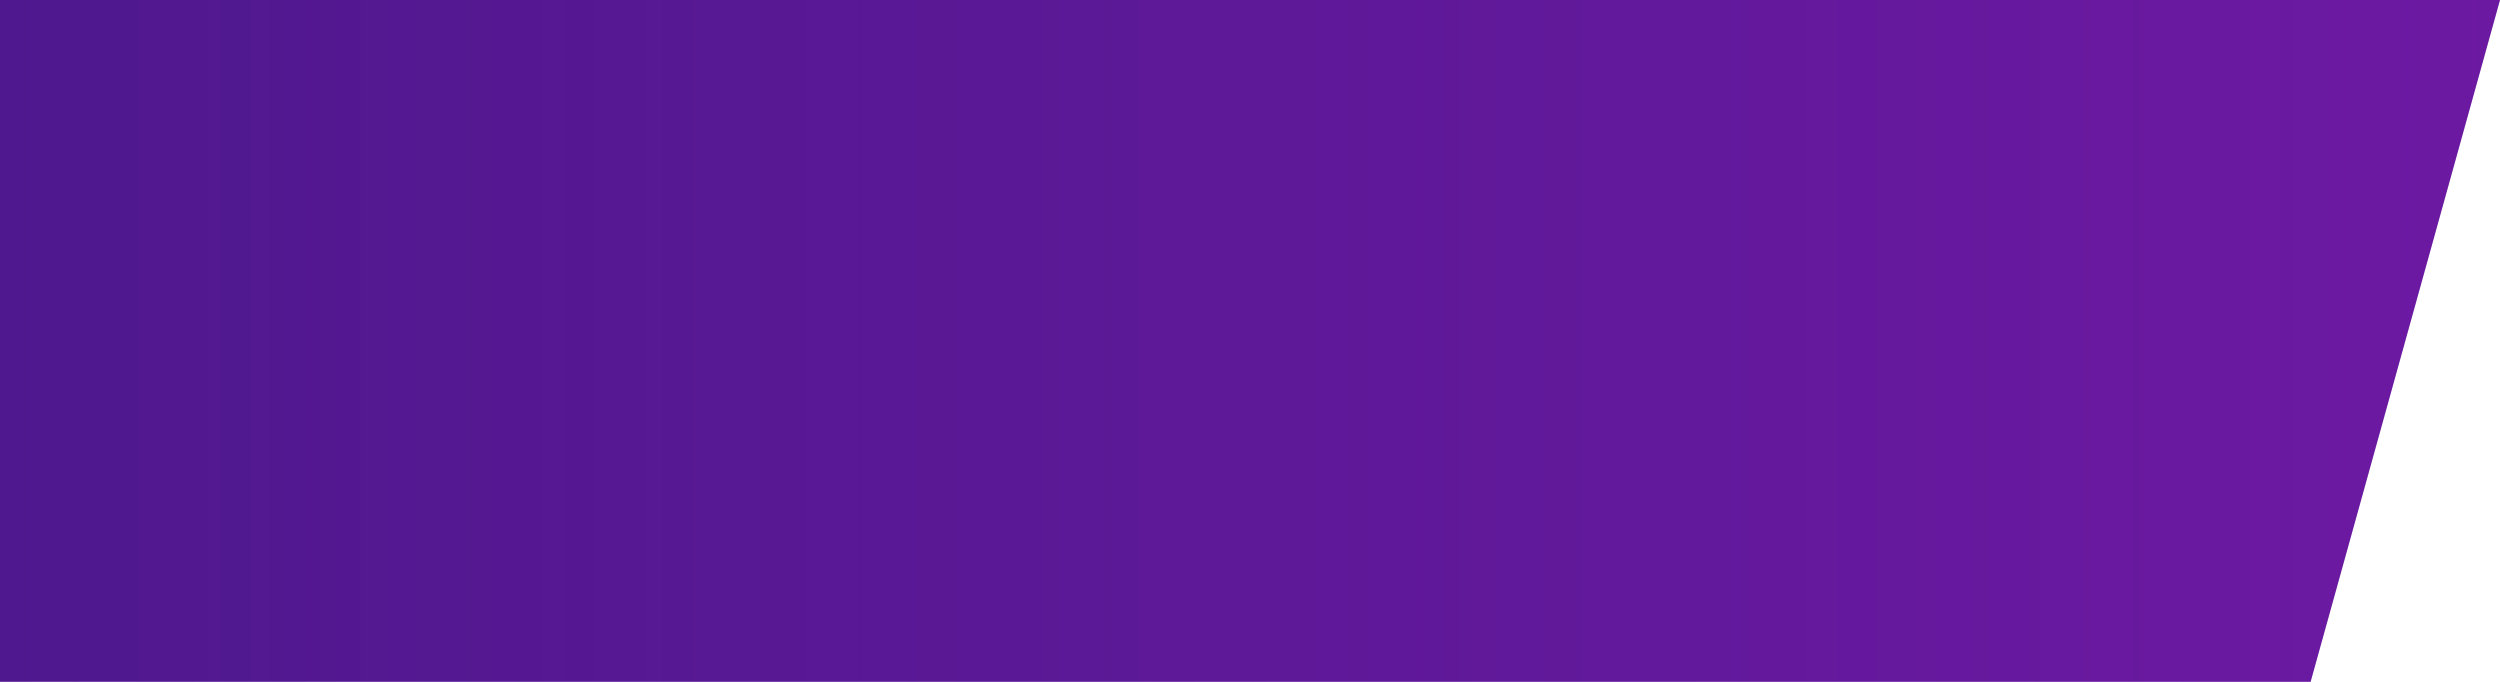
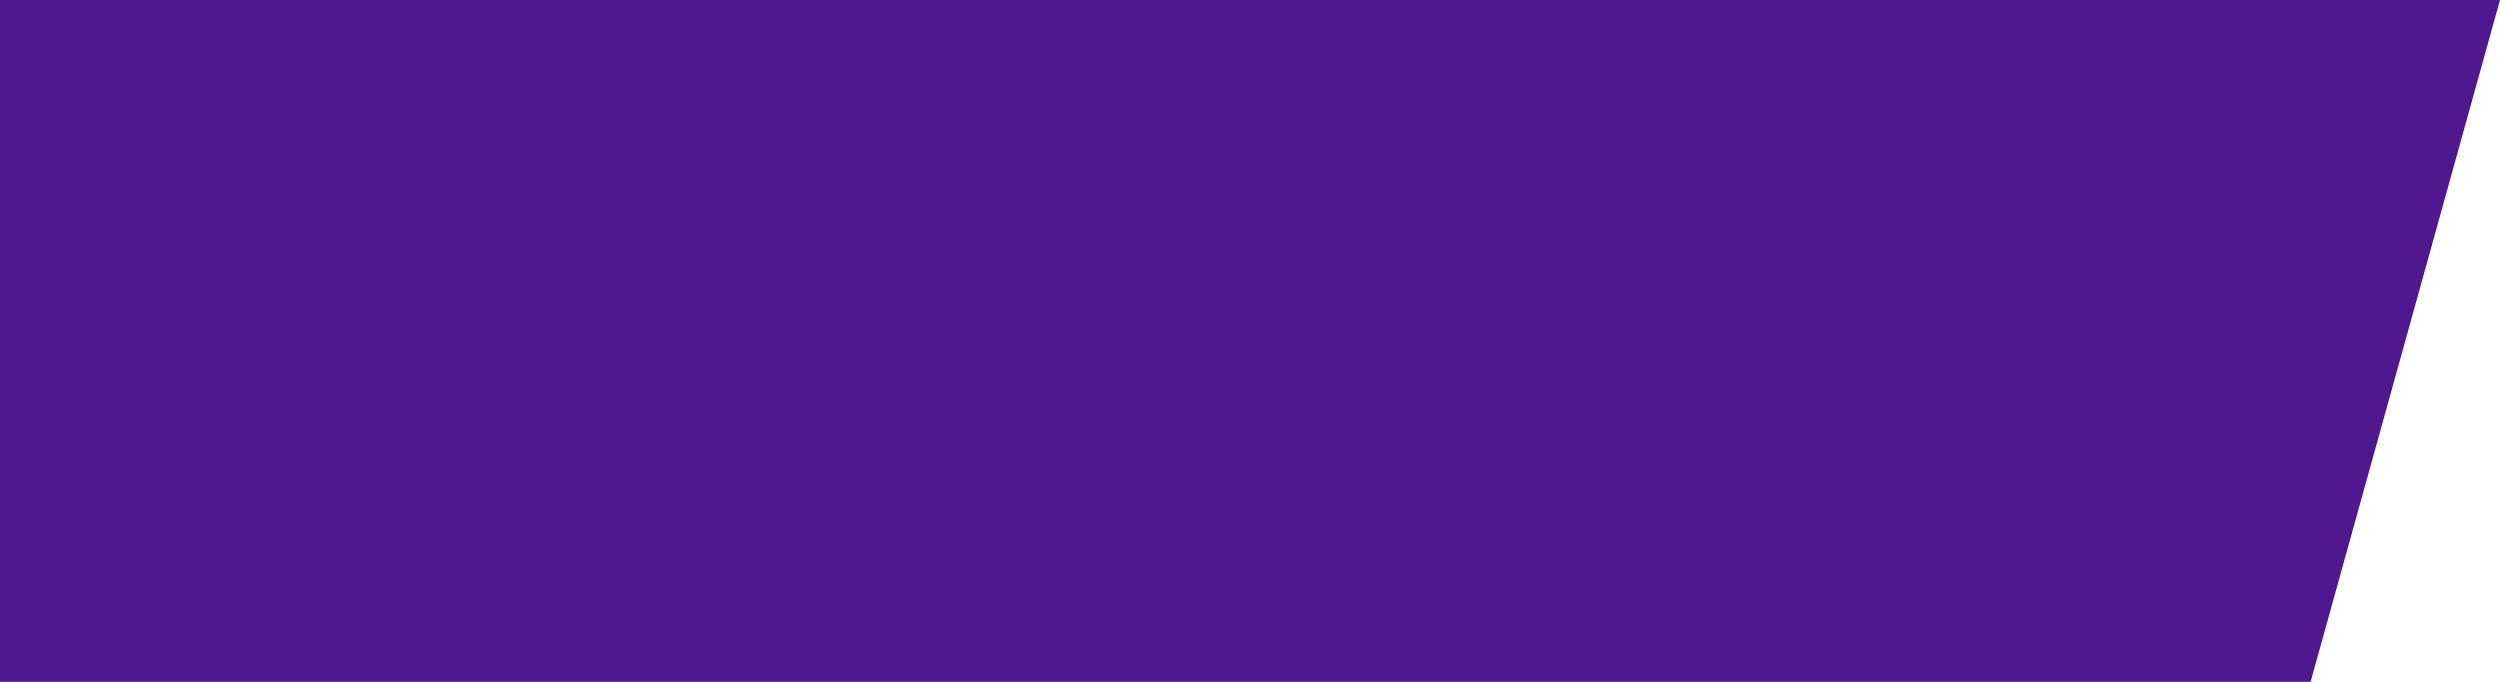
<svg xmlns="http://www.w3.org/2000/svg" width="132" height="36" viewBox="0 0 132 36" fill="none">
  <path d="M0 0H132L122 36H0V0Z" fill="#4F188E" />
-   <path d="M0 0H132L122 36H0V0Z" fill="url(#paint0_linear_1202_186)" fill-opacity="0.2" />
  <defs>
    <linearGradient id="paint0_linear_1202_186" x1="0" y1="18" x2="132" y2="18" gradientUnits="userSpaceOnUse">
      <stop stop-color="#E11EF2" stop-opacity="0" />
      <stop offset="1" stop-color="#E11EF2" />
    </linearGradient>
  </defs>
</svg>